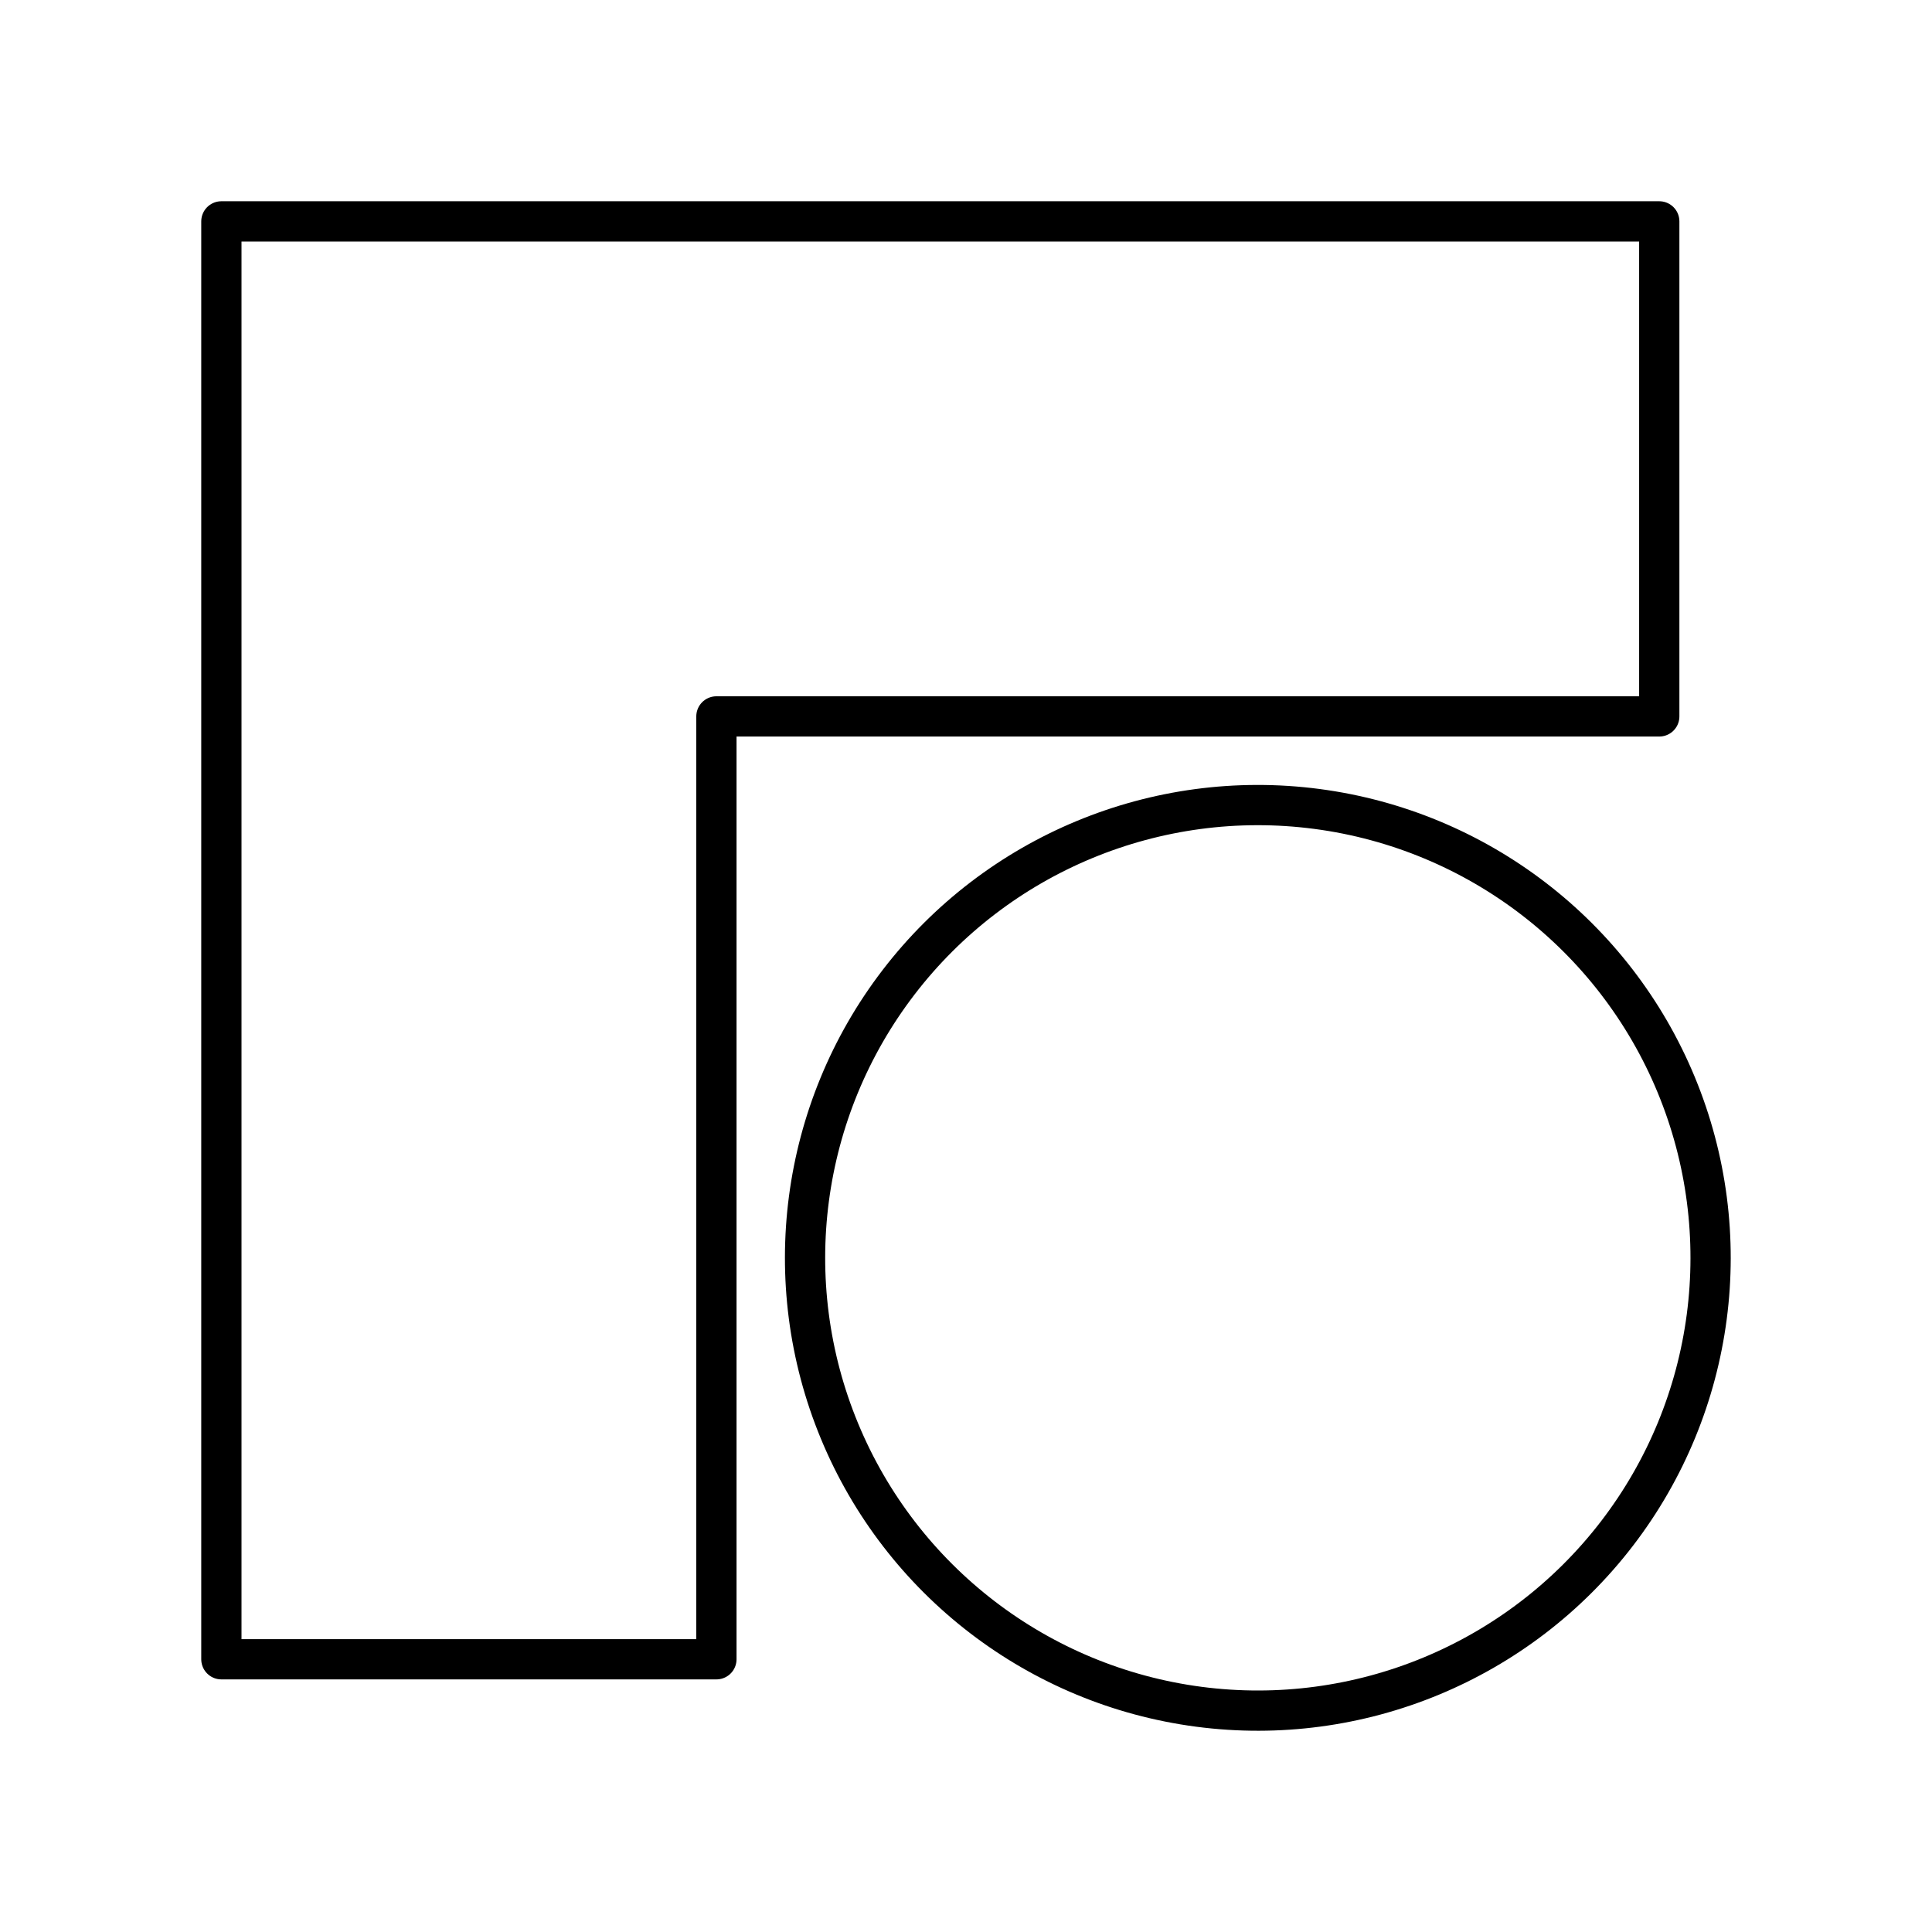
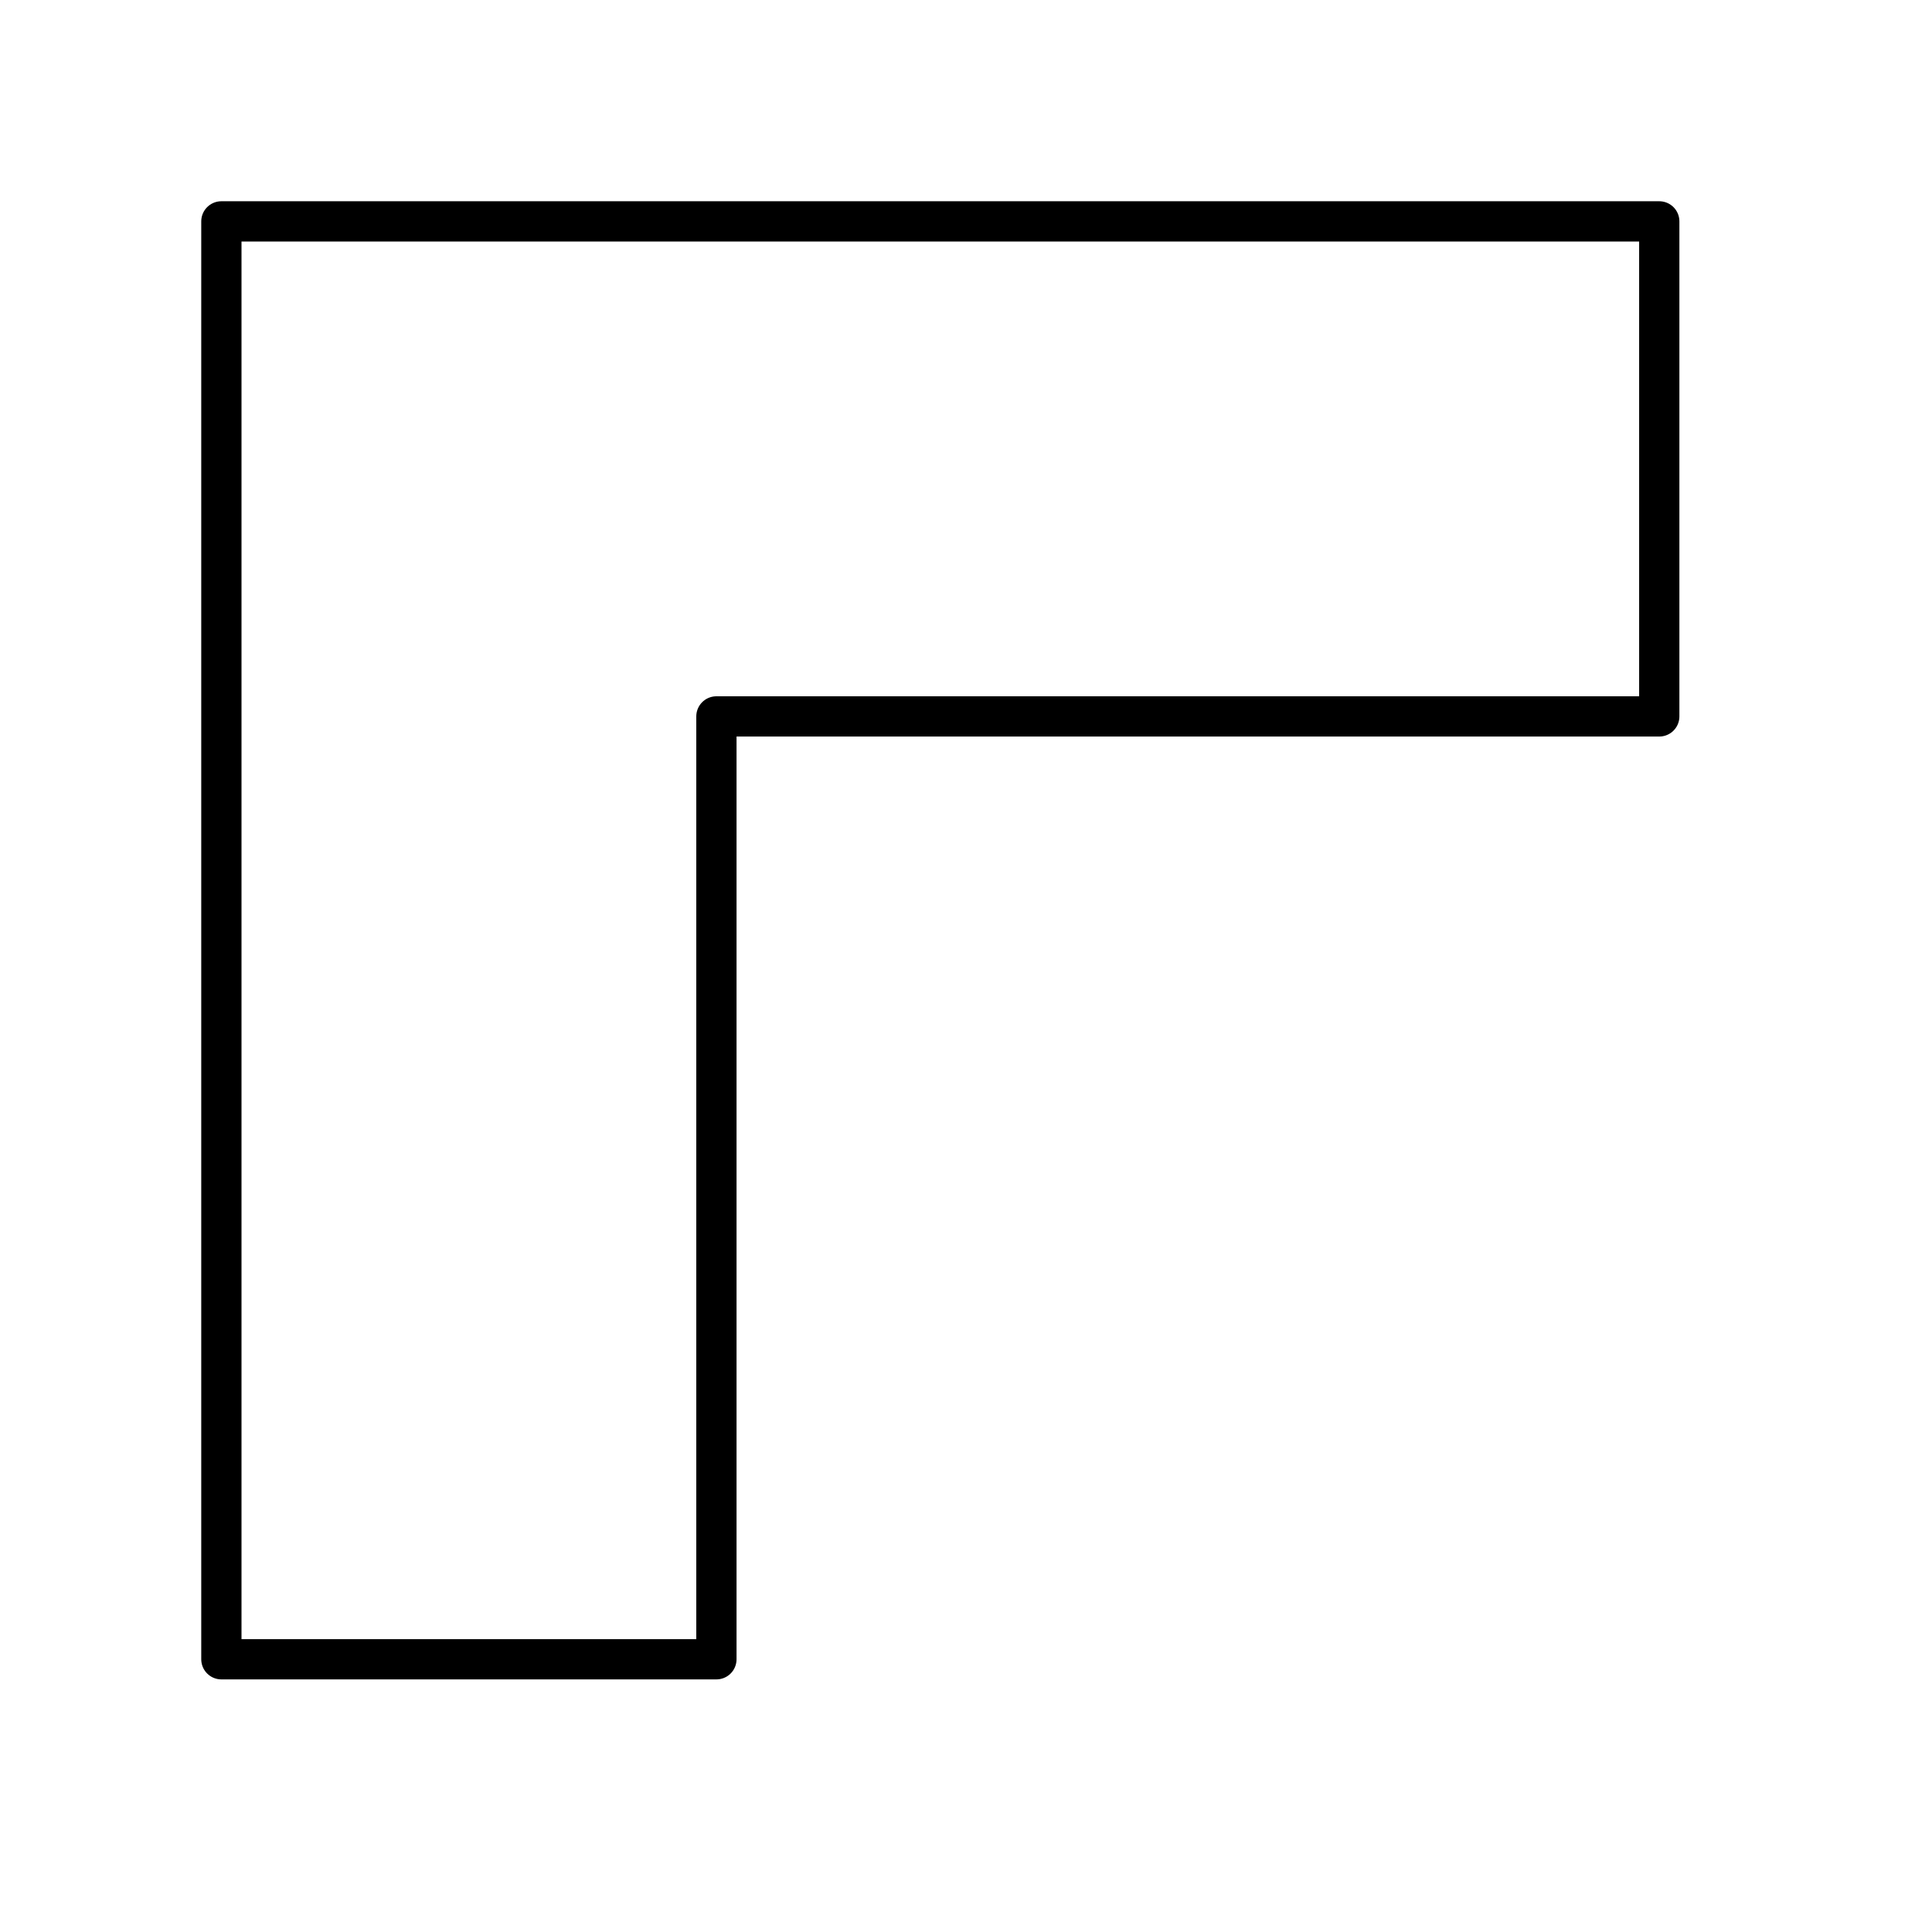
<svg xmlns="http://www.w3.org/2000/svg" id="Layer_1" viewBox="0 0 48 48">
  <defs>
    <style>.cls-1{fill:none;stroke:#000;stroke-linecap:round;stroke-linejoin:round;}</style>
  </defs>
  <polygon class="cls-1" points="41.224 5.5 5.5 5.5 5.5 41.224 17.799 41.224 17.799 17.799 41.224 17.799 41.224 5.5" />
-   <circle class="cls-1" cx="31.251" cy="31.251" r="11.249" transform="translate(-9.581 14.338) rotate(-22.5)" />
</svg>